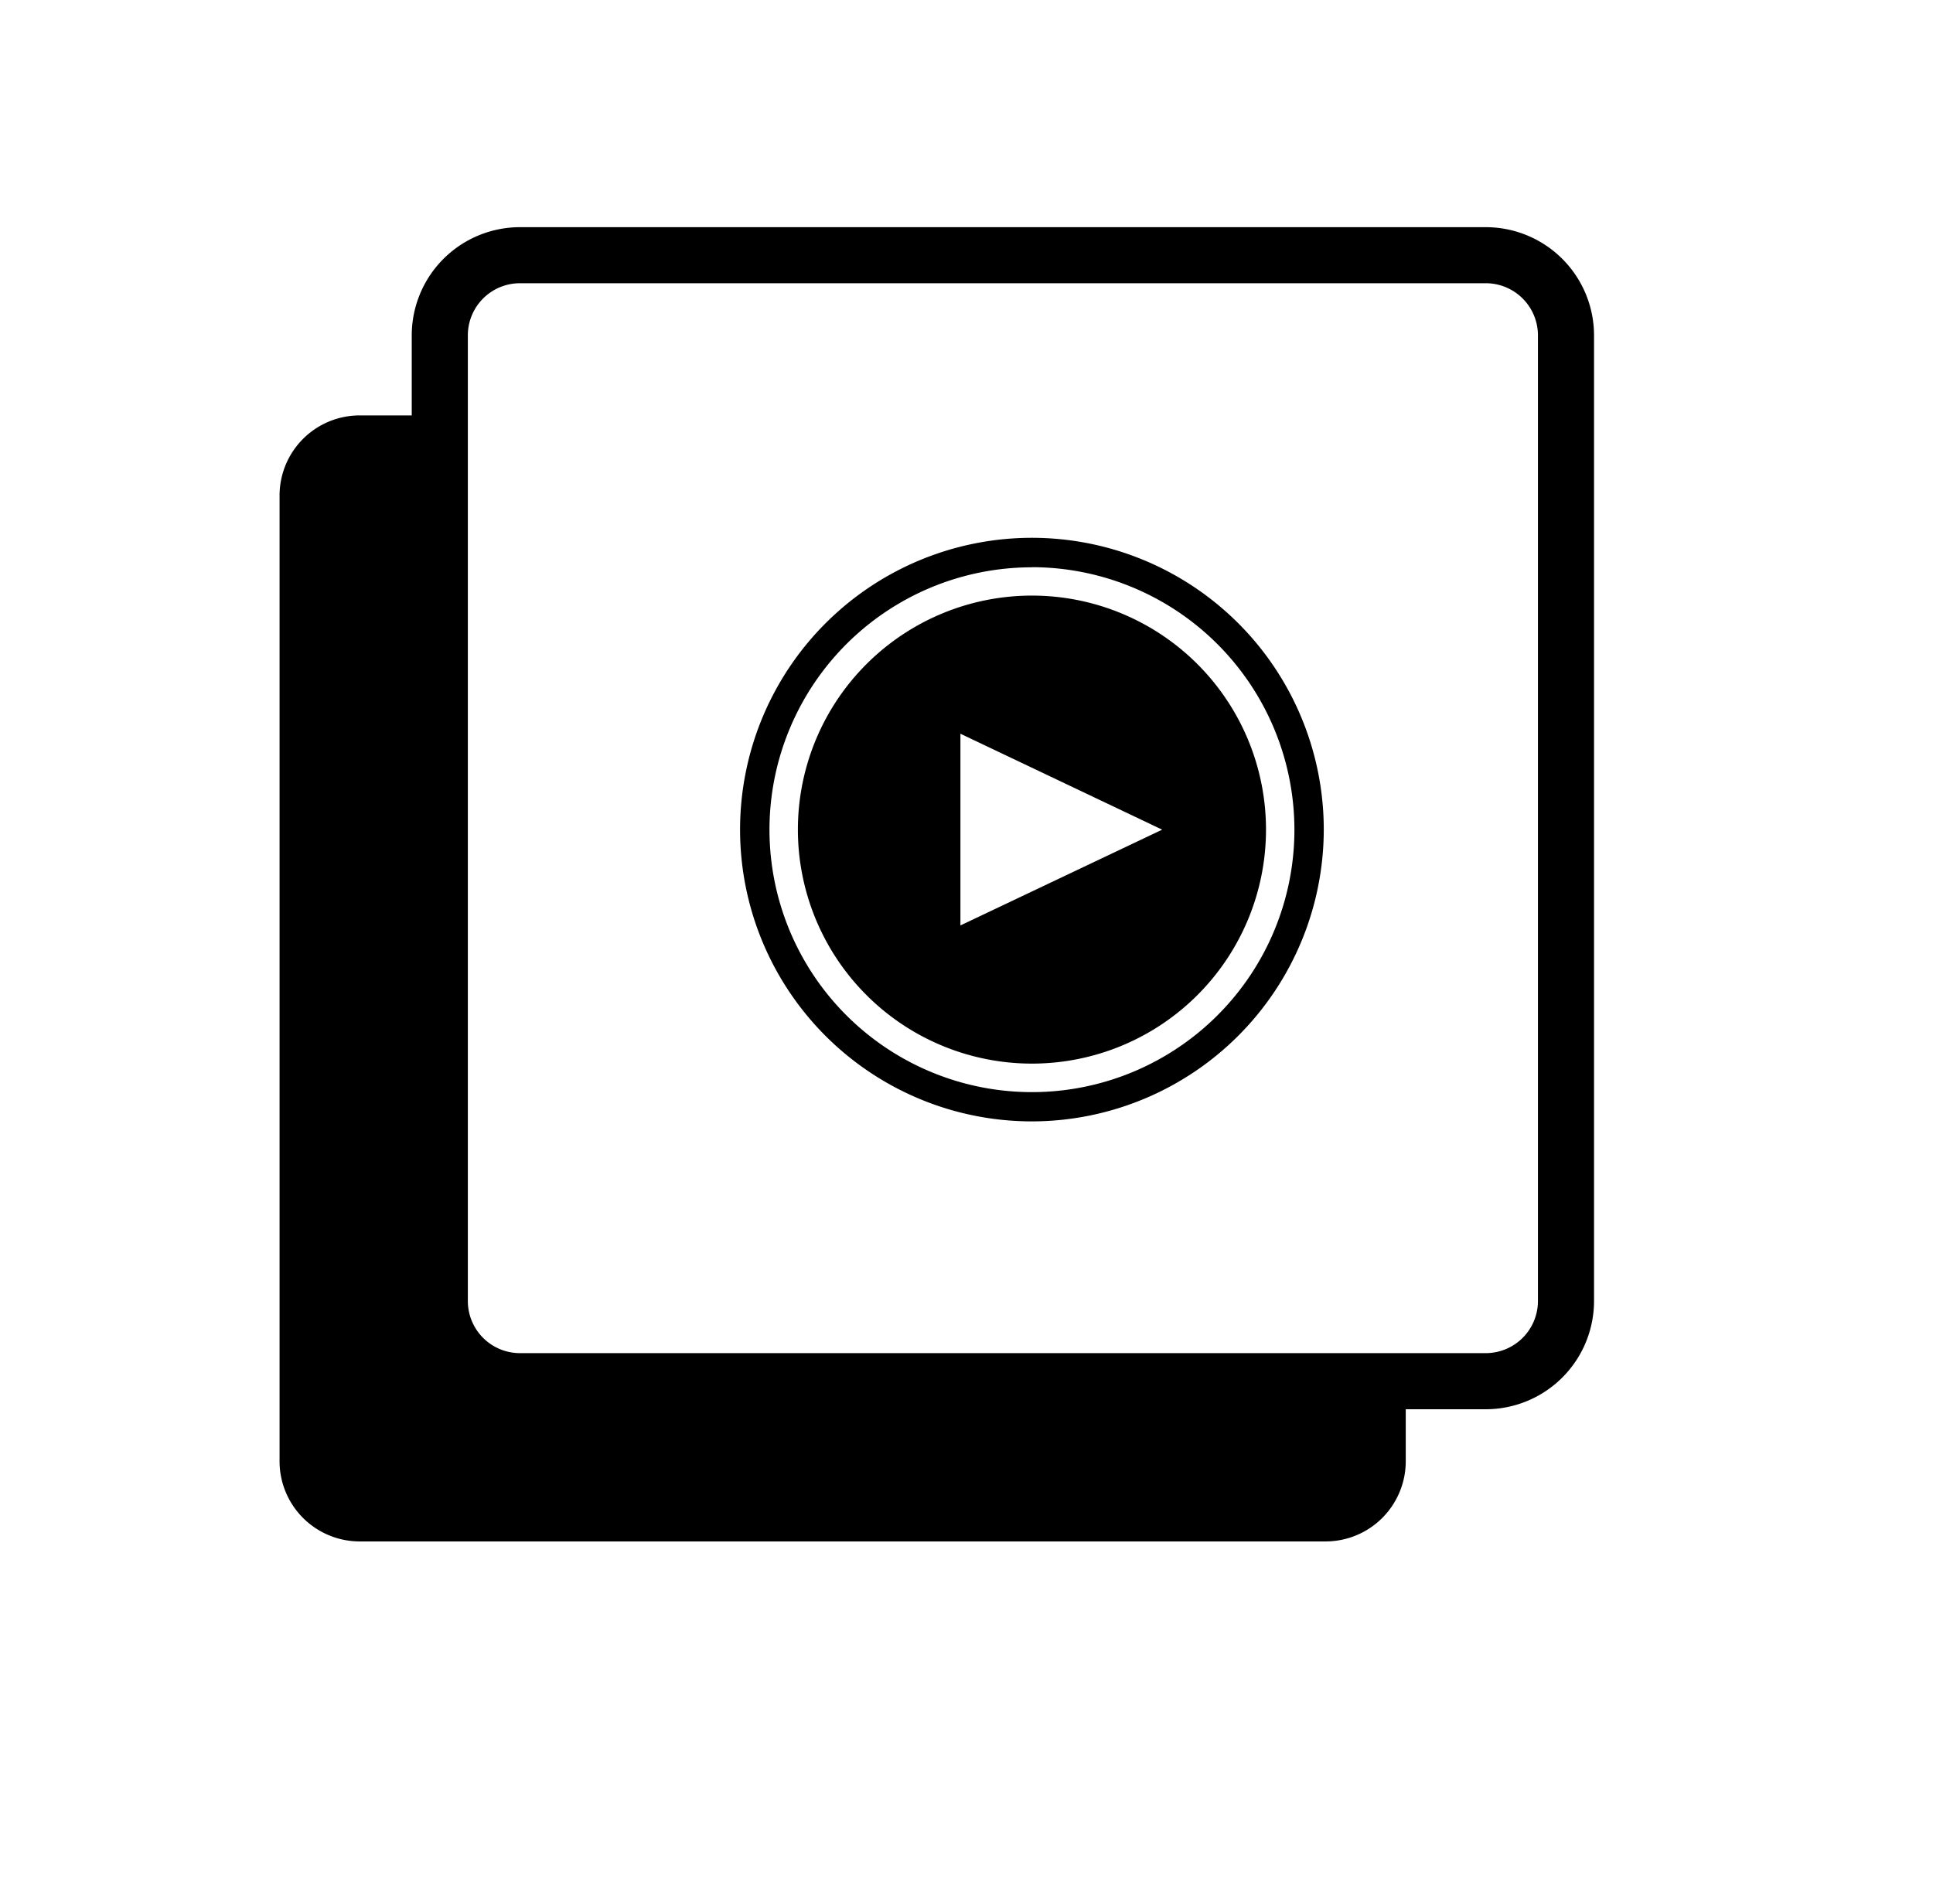
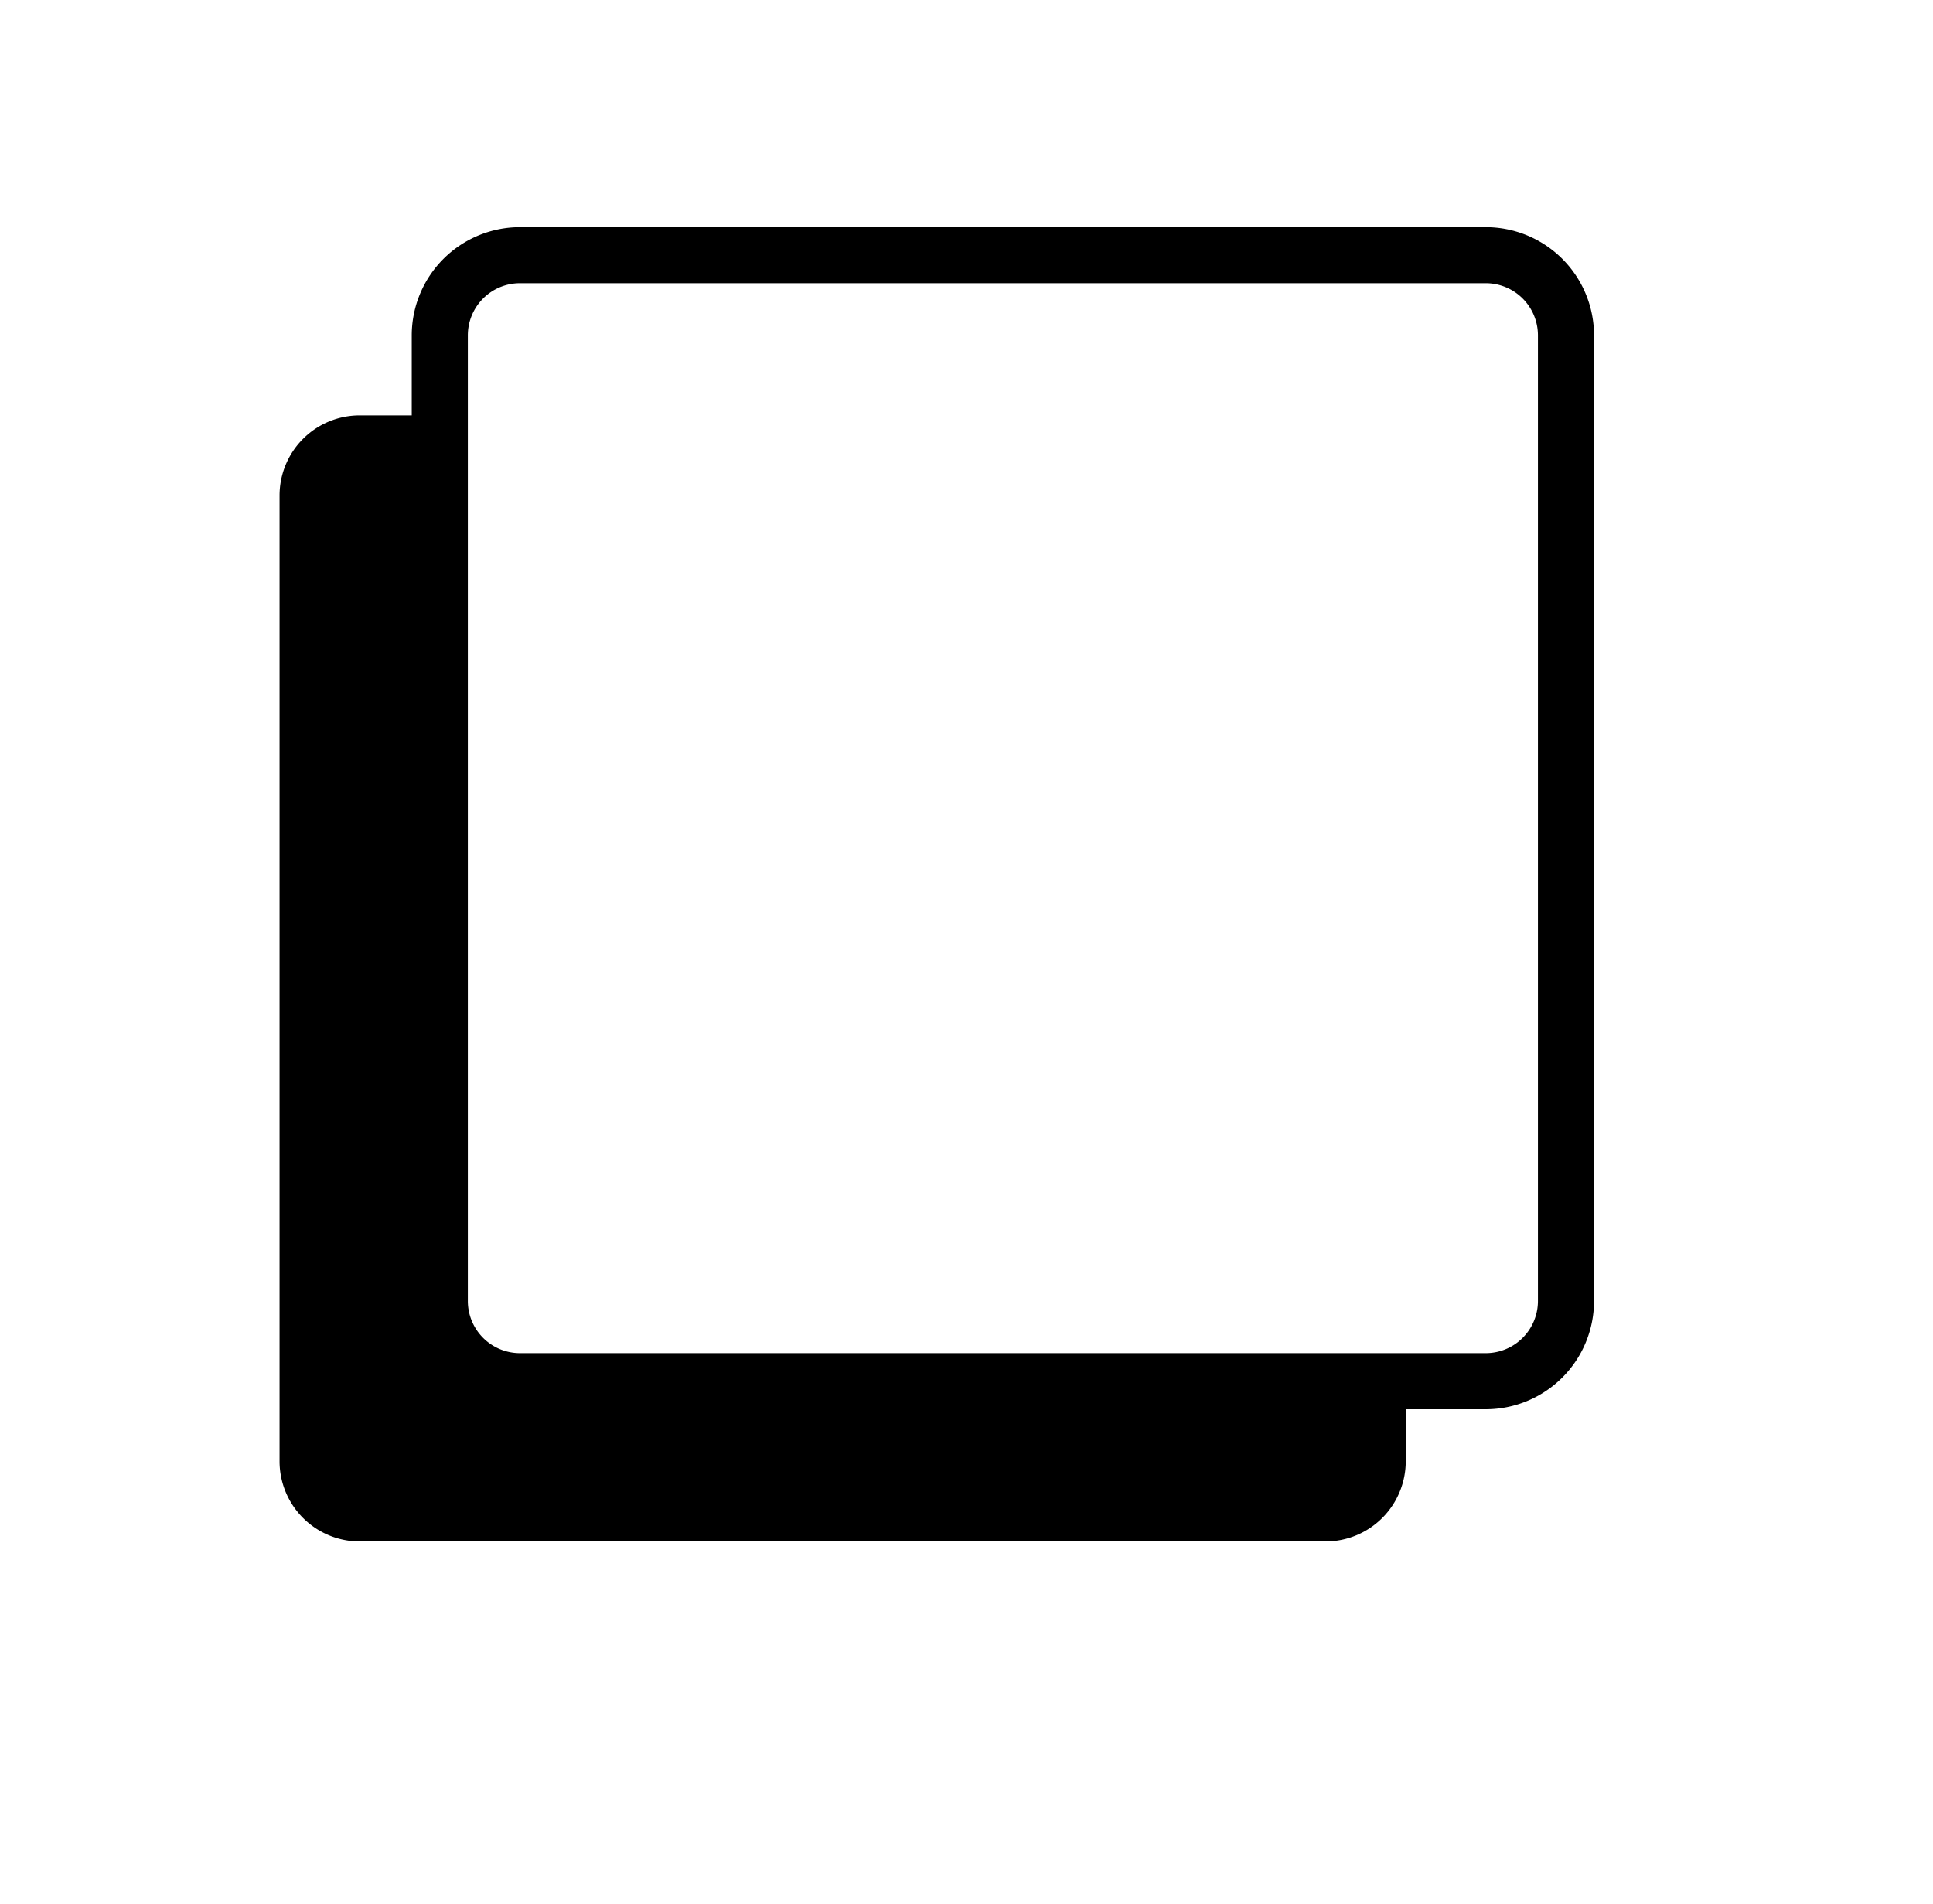
<svg xmlns="http://www.w3.org/2000/svg" viewBox="0 0 659.22 649.53">
-   <path fill="currentColor" d="M351.93,203.16A79.82,79.82,0,1,0,431.75,283,79.82,79.82,0,0,0,351.93,203.16ZM327.54,315.67V250.28L396.34,283Z" />
-   <path fill="currentColor" d="M351.93,382.51A99.53,99.53,0,1,1,451.45,283,99.64,99.64,0,0,1,351.93,382.51Zm0-189A89.51,89.51,0,1,0,441.44,283,89.62,89.62,0,0,0,351.93,193.47Z" />
  <path fill="currentColor" d="M506.73,77.49H177.3a36.92,36.92,0,0,0-36.88,36.89V141.7H122.66A27.33,27.33,0,0,0,95.34,169V498.46a27.35,27.35,0,0,0,27.32,27.33H452.08a27.35,27.35,0,0,0,27.33-27.33V480.7h27.32a36.94,36.94,0,0,0,36.89-36.9V114.38A36.93,36.93,0,0,0,506.73,77.49Zm17.76,366.3a17.79,17.79,0,0,1-17.76,17.77H177.3a17.78,17.78,0,0,1-17.75-17.77V114.38A17.78,17.78,0,0,1,177.3,96.61H506.73a17.79,17.79,0,0,1,17.76,17.77Z" />
</svg>